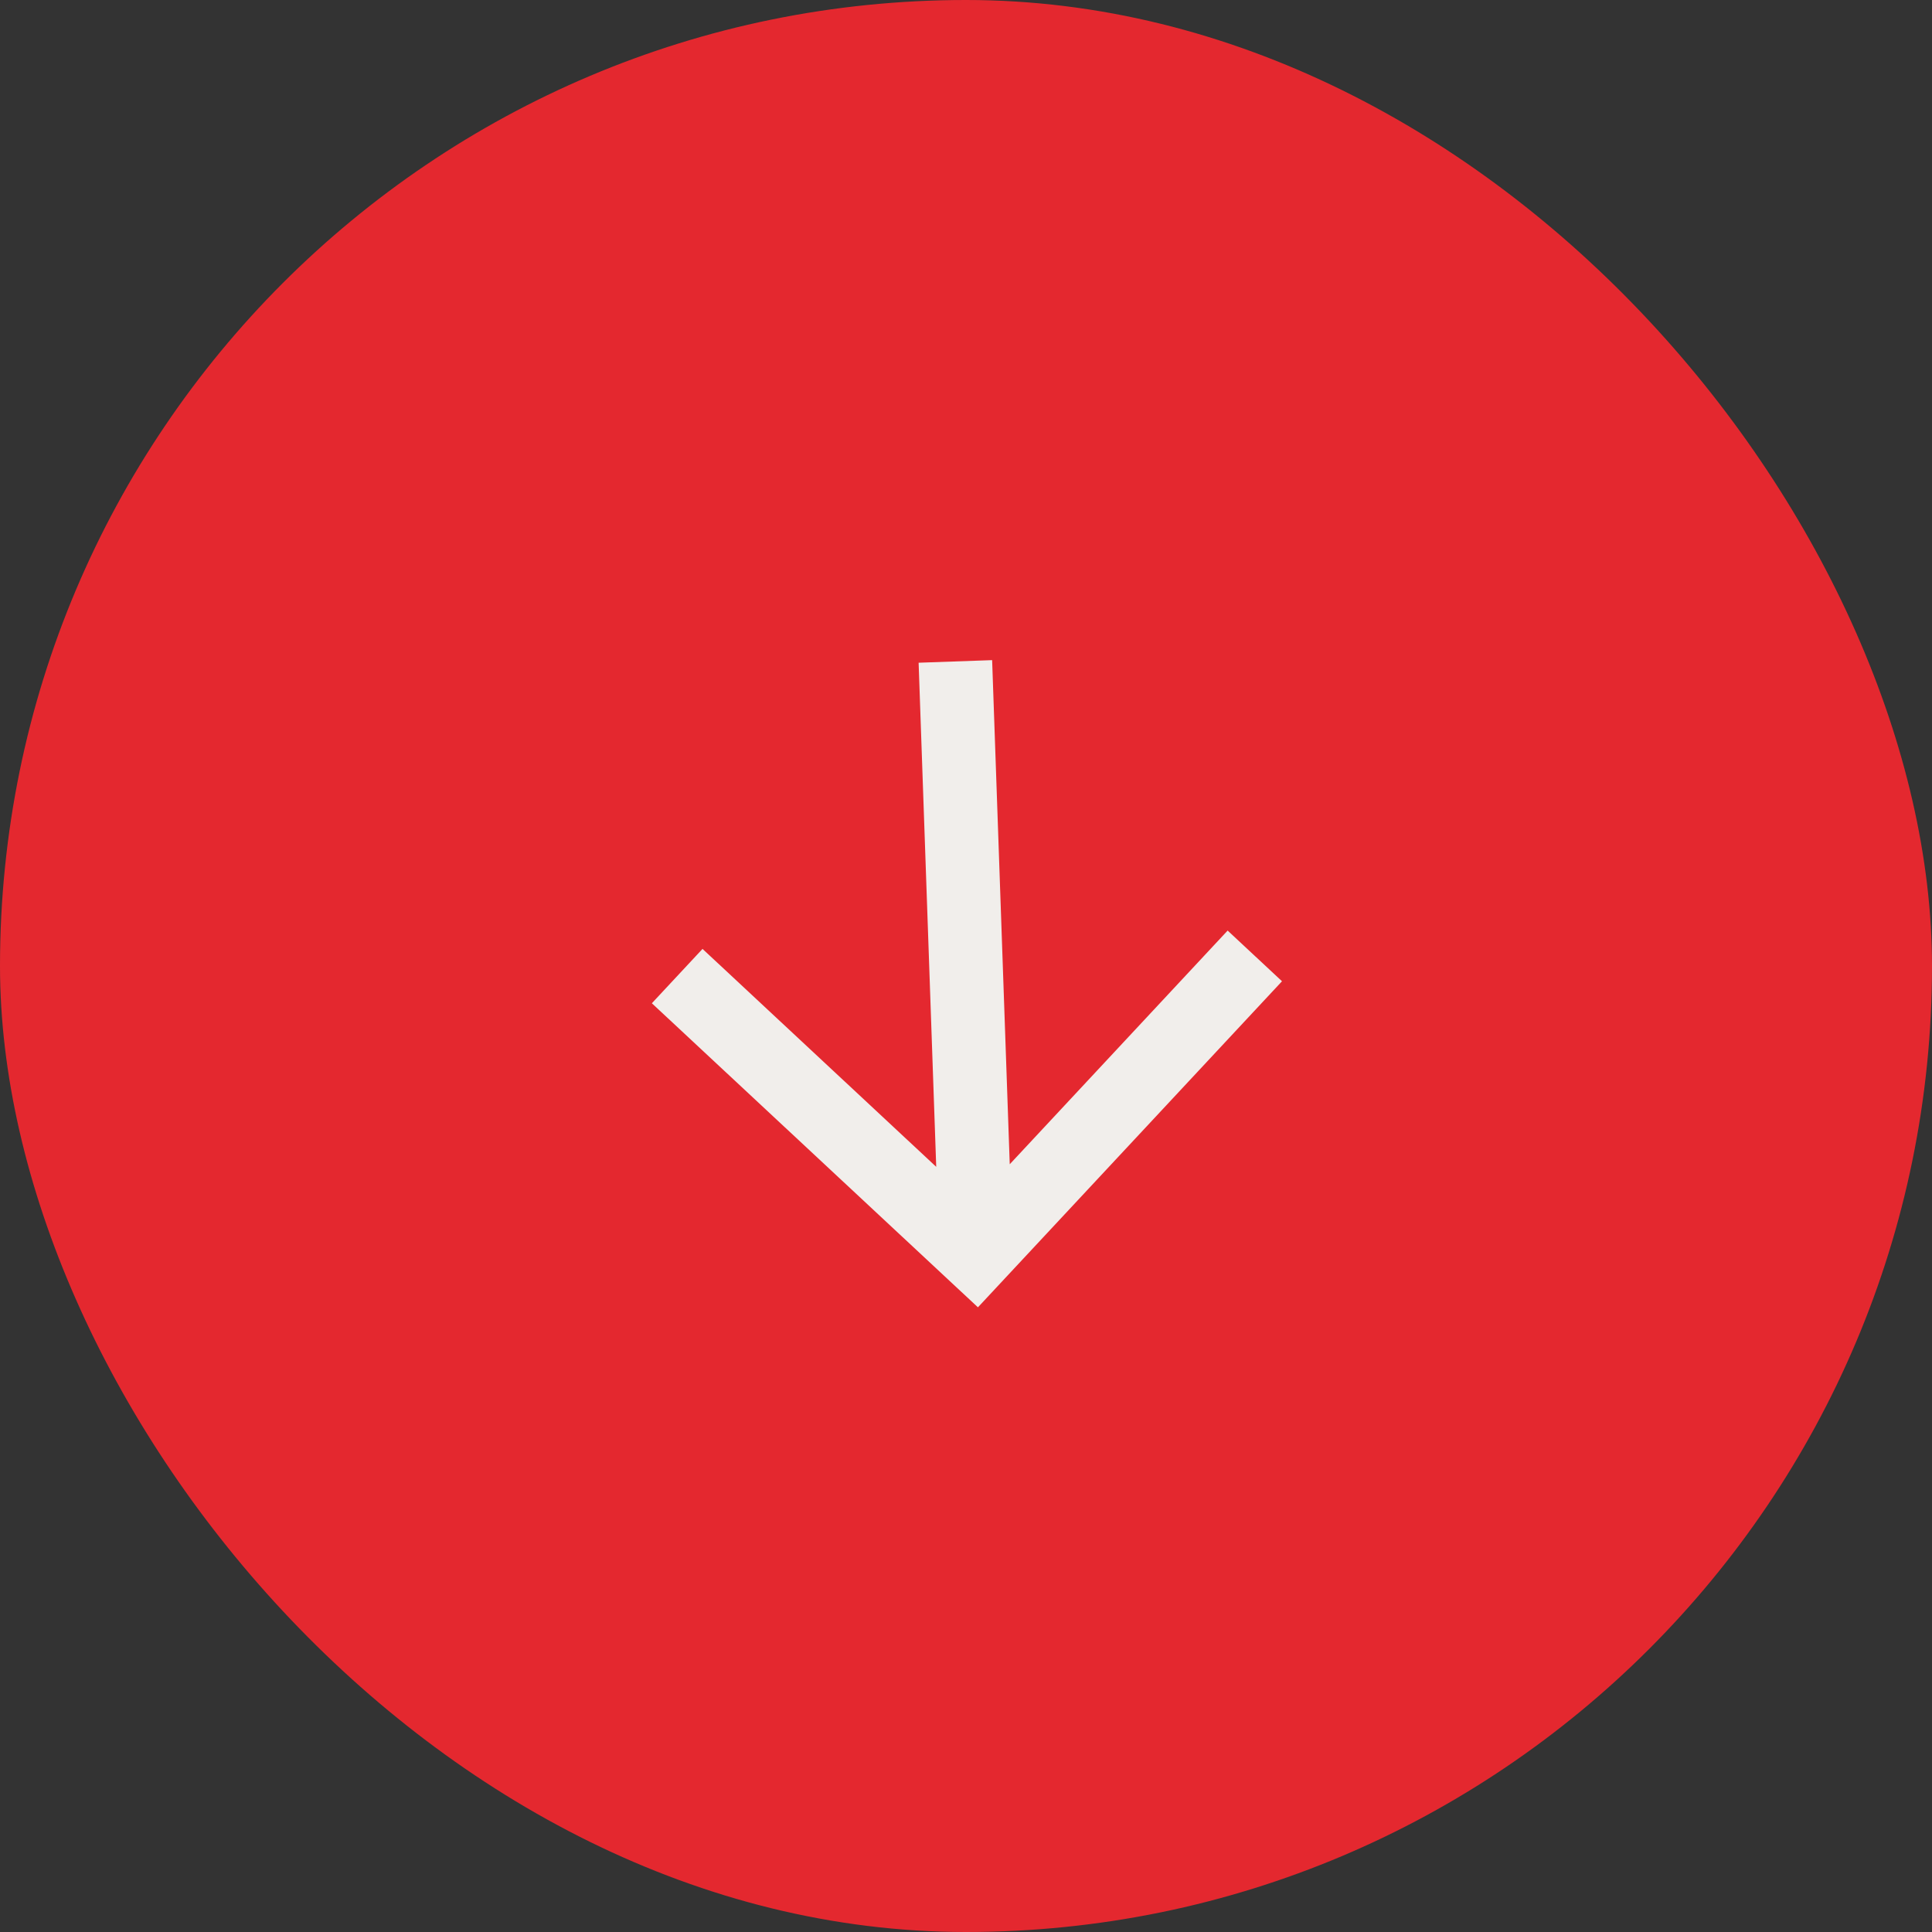
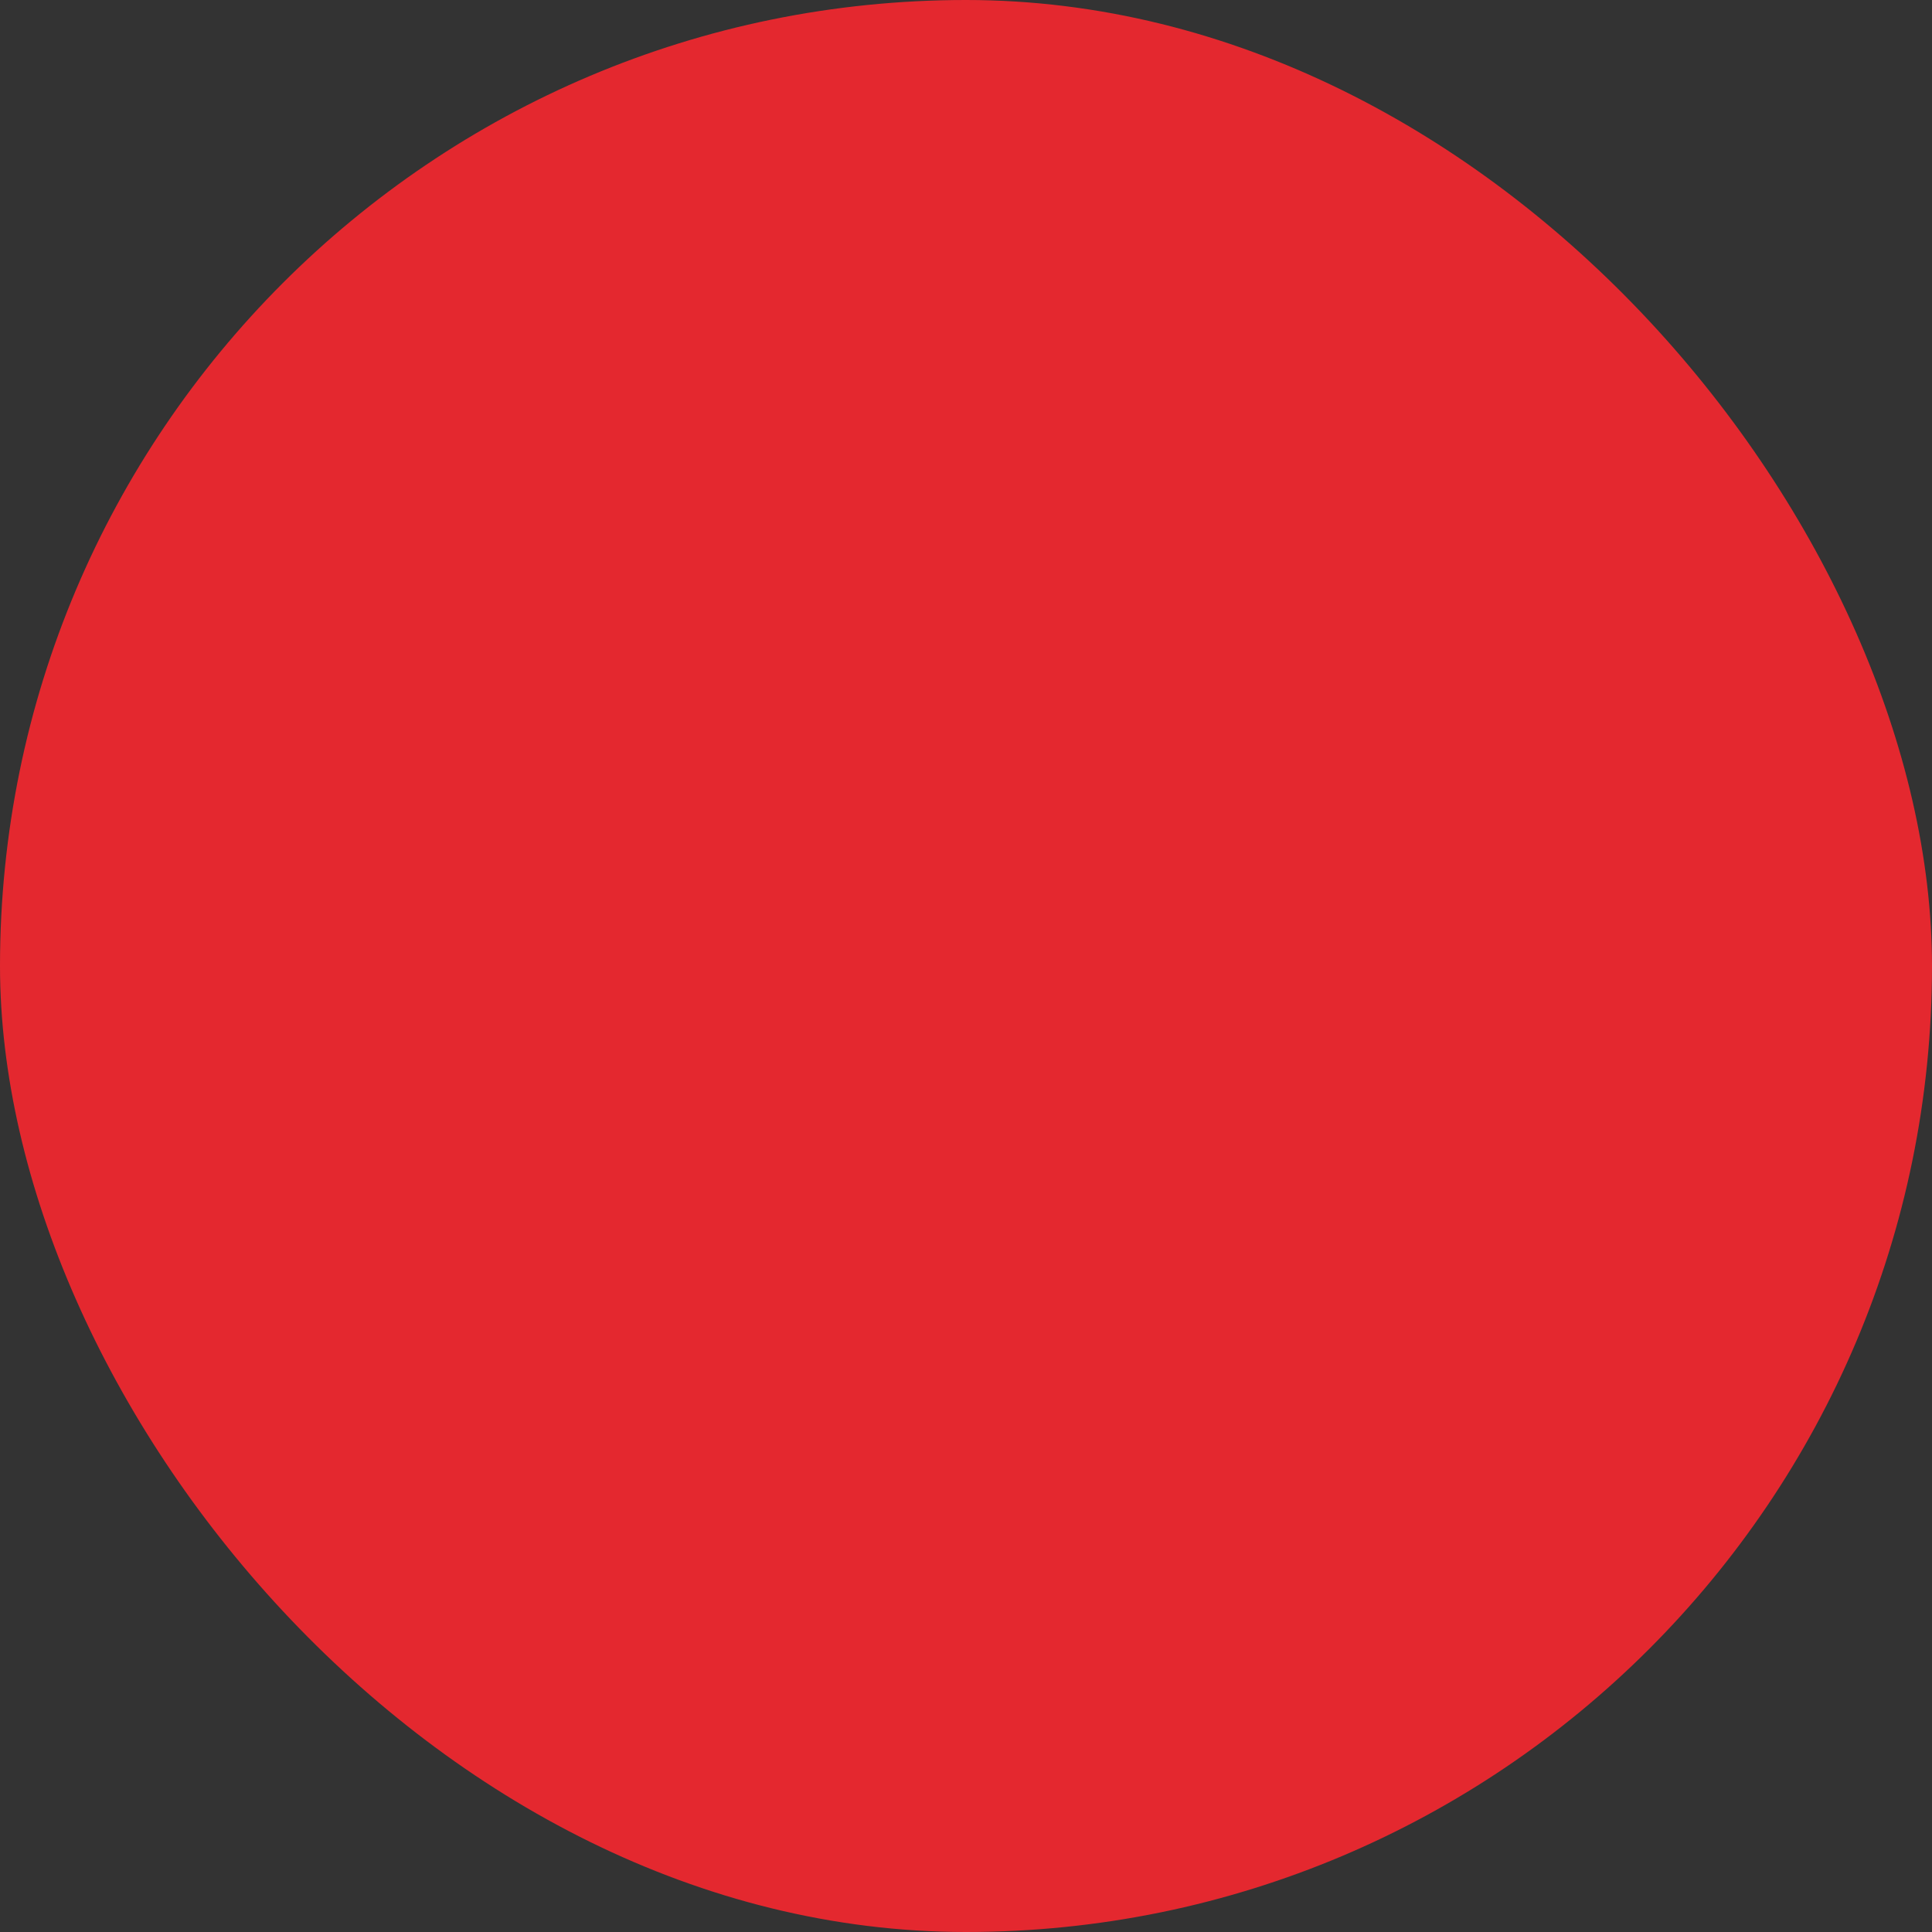
<svg xmlns="http://www.w3.org/2000/svg" width="80" height="80" viewBox="0 0 80 80" fill="none">
  <rect x="0" y="0" width="80" height="80" fill="#333333" stroke="none" />
  <rect width="80" height="80" rx="40" fill="#E4282F" />
-   <path d="M38.038 27.442L41.082 27.335L41.811 48.209L50.834 38.533L53.085 40.632L40.494 54.133L26.992 41.543L29.09 39.292L38.767 48.316L38.038 27.442Z" fill="#F1EEEB" />
</svg>